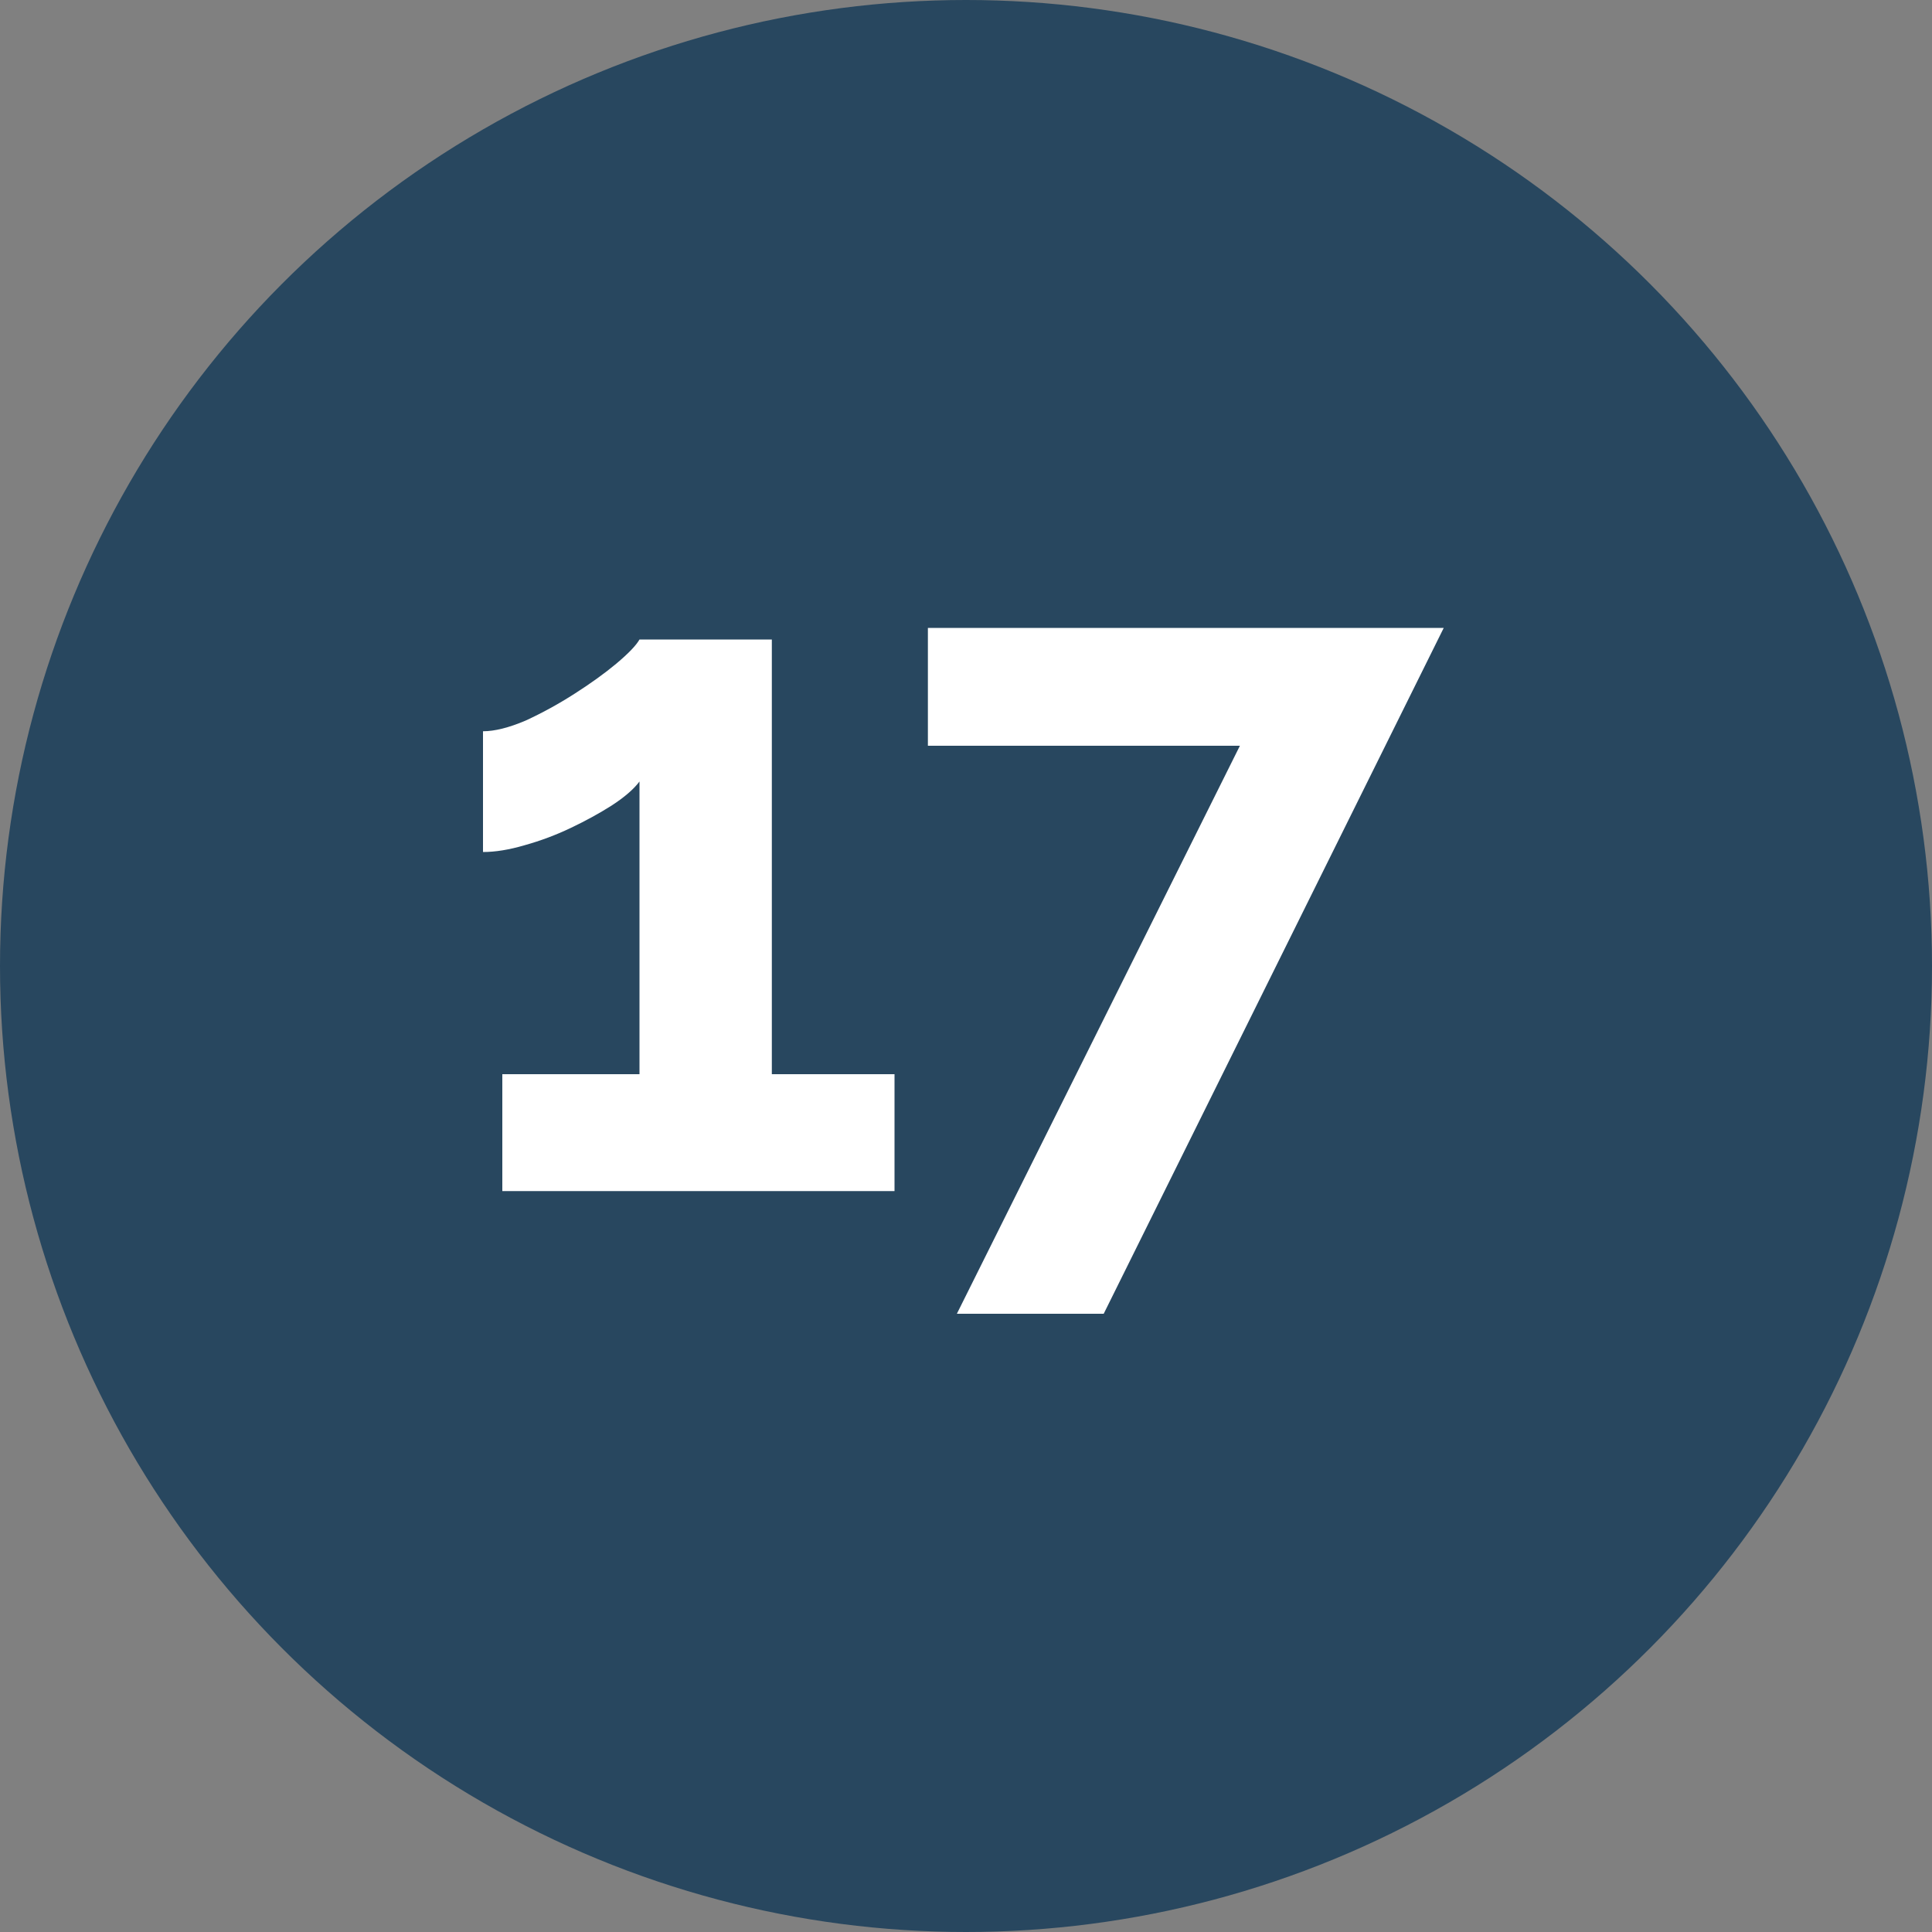
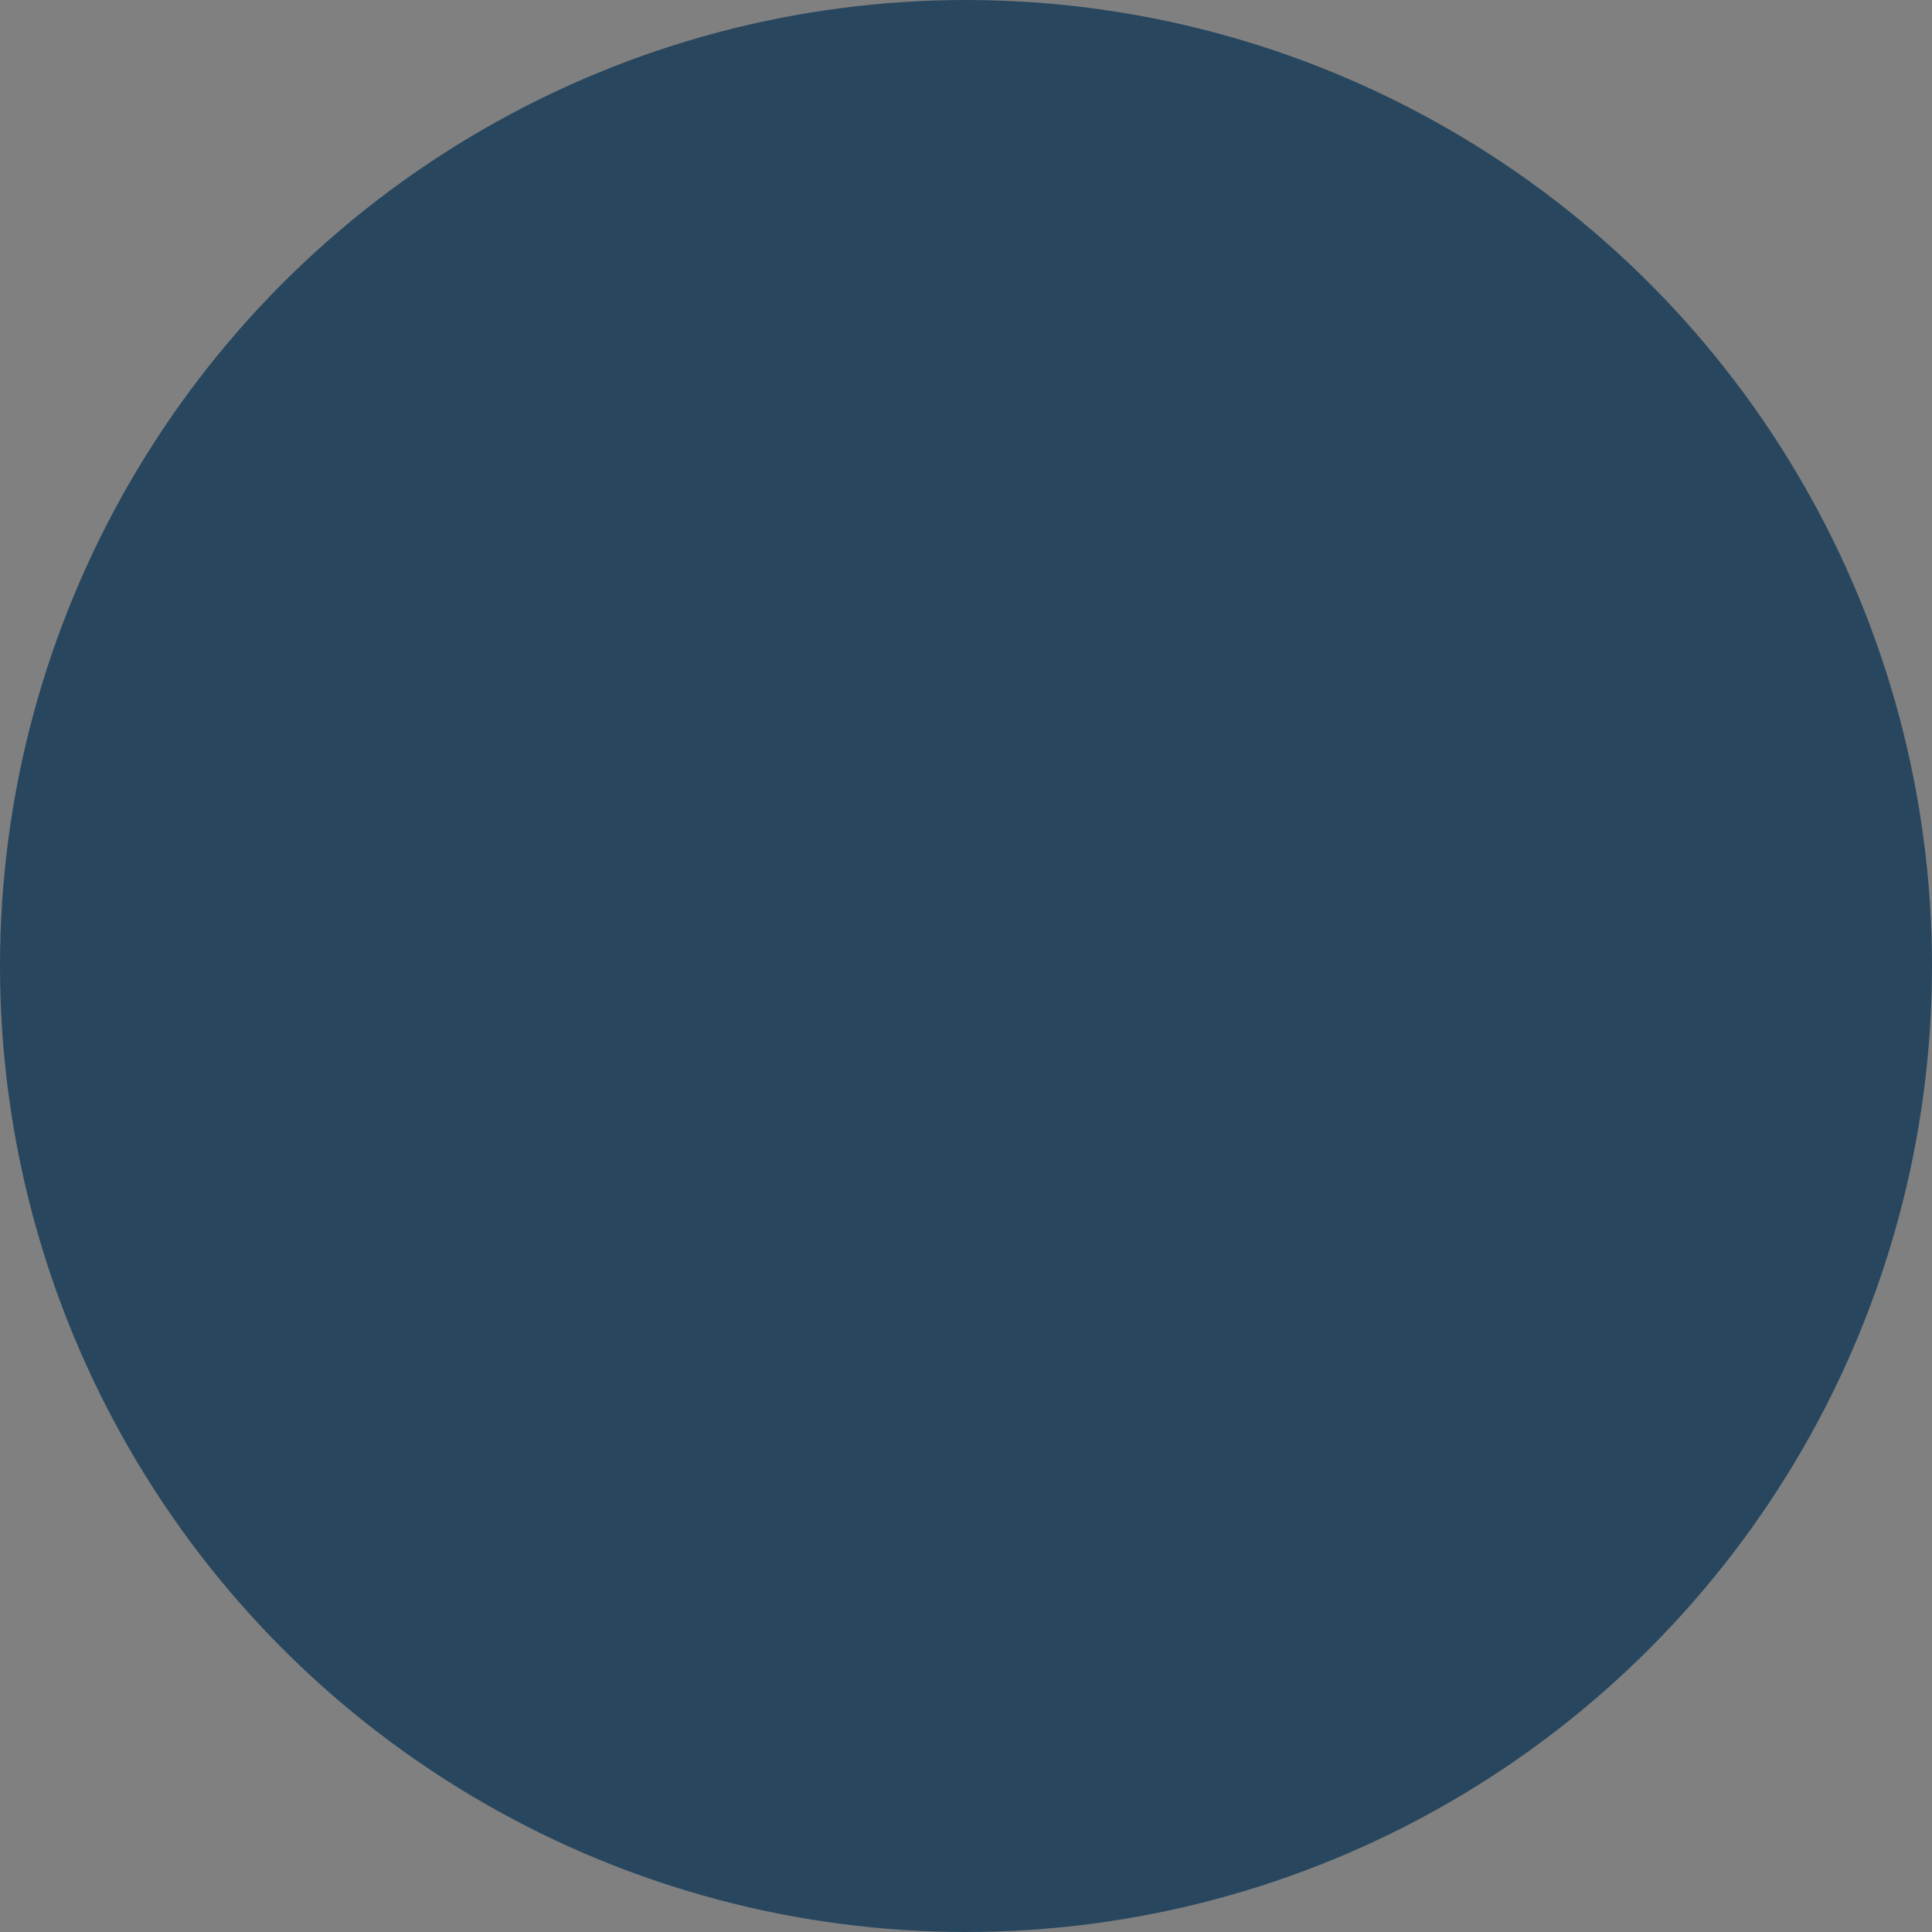
<svg xmlns="http://www.w3.org/2000/svg" width="40" height="40" viewBox="0 0 40 40" fill="none">
  <rect x="0" y="0" width="40" height="40" fill="#808080" stroke="none" />
  <circle cx="20" cy="20" r="20" fill="#28475F" />
-   <path d="M18.52 22.24V24.66H10.4V22.24H13.24V16.18C13.12 16.34 12.927 16.507 12.66 16.68C12.407 16.84 12.127 16.994 11.82 17.14C11.513 17.287 11.193 17.407 10.86 17.5C10.54 17.594 10.253 17.64 10 17.64V15.14C10.24 15.14 10.533 15.067 10.88 14.92C11.227 14.76 11.567 14.574 11.9 14.36C12.233 14.147 12.52 13.94 12.76 13.74C13.013 13.527 13.173 13.36 13.24 13.24H15.98V22.24H18.52Z" fill="white" />
-   <path d="M25.671 15.44H19.211V13H29.891L22.851 27.2H19.811L25.671 15.44Z" fill="white" />
</svg>